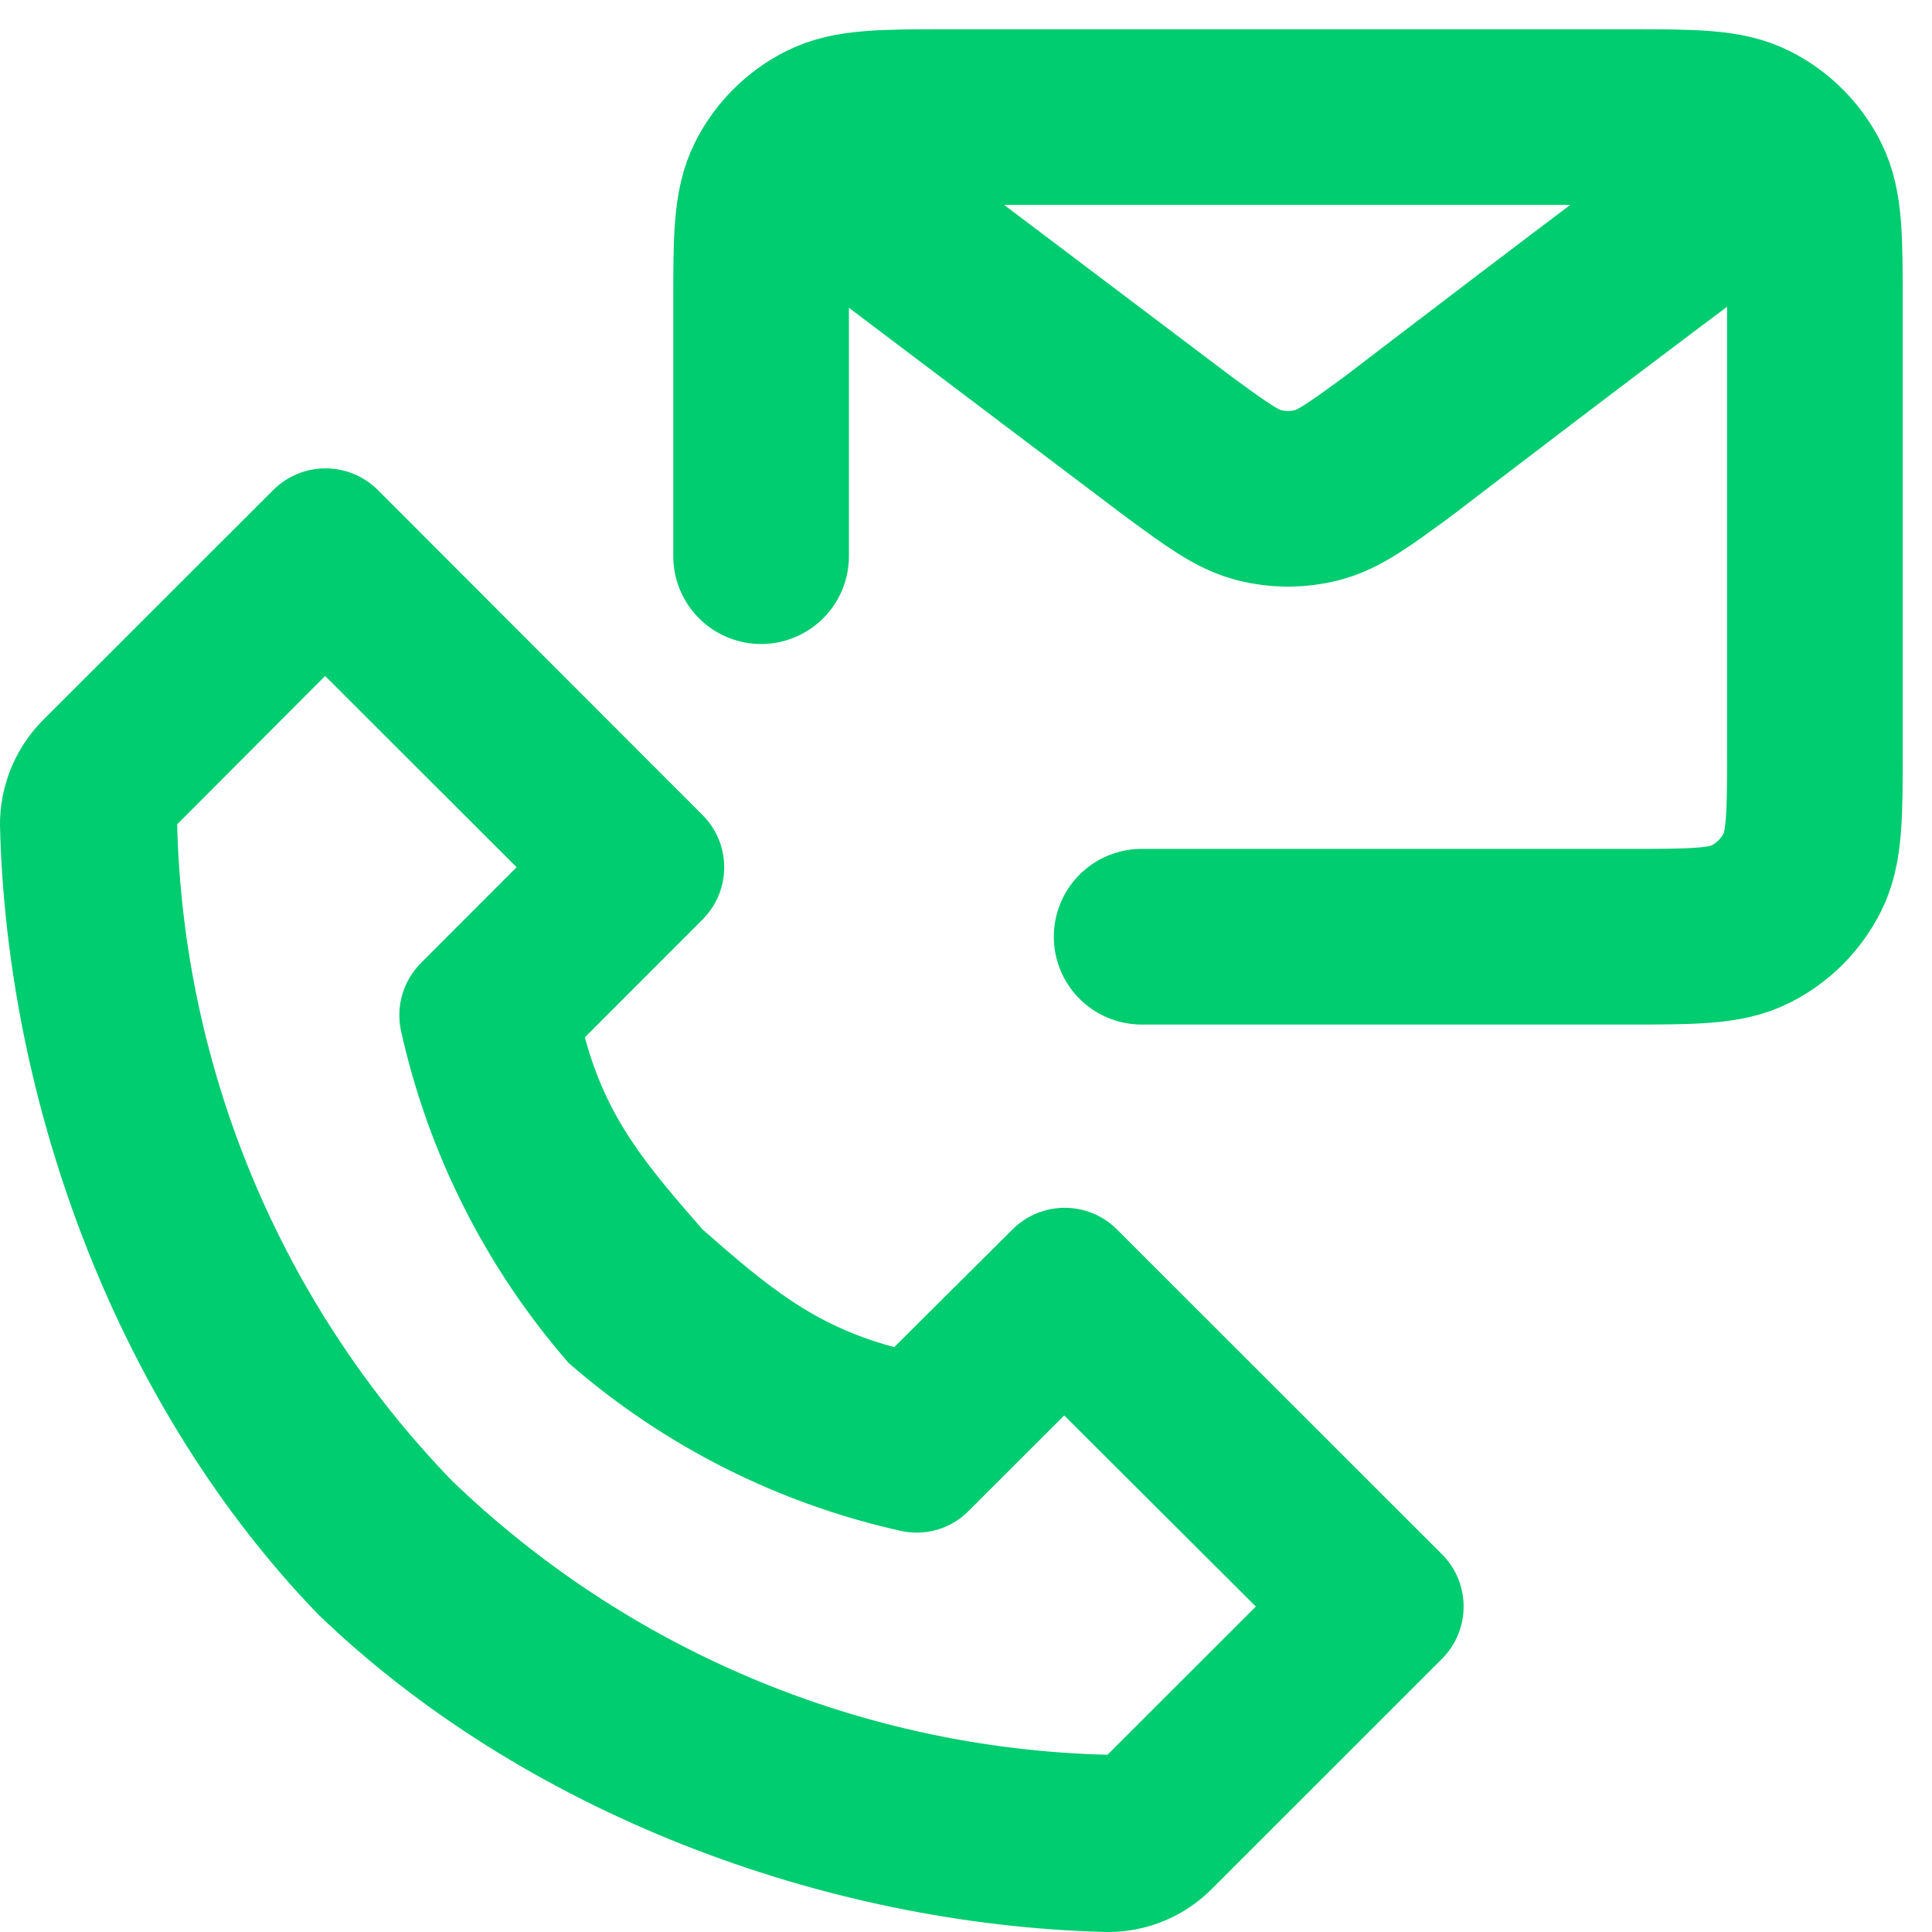
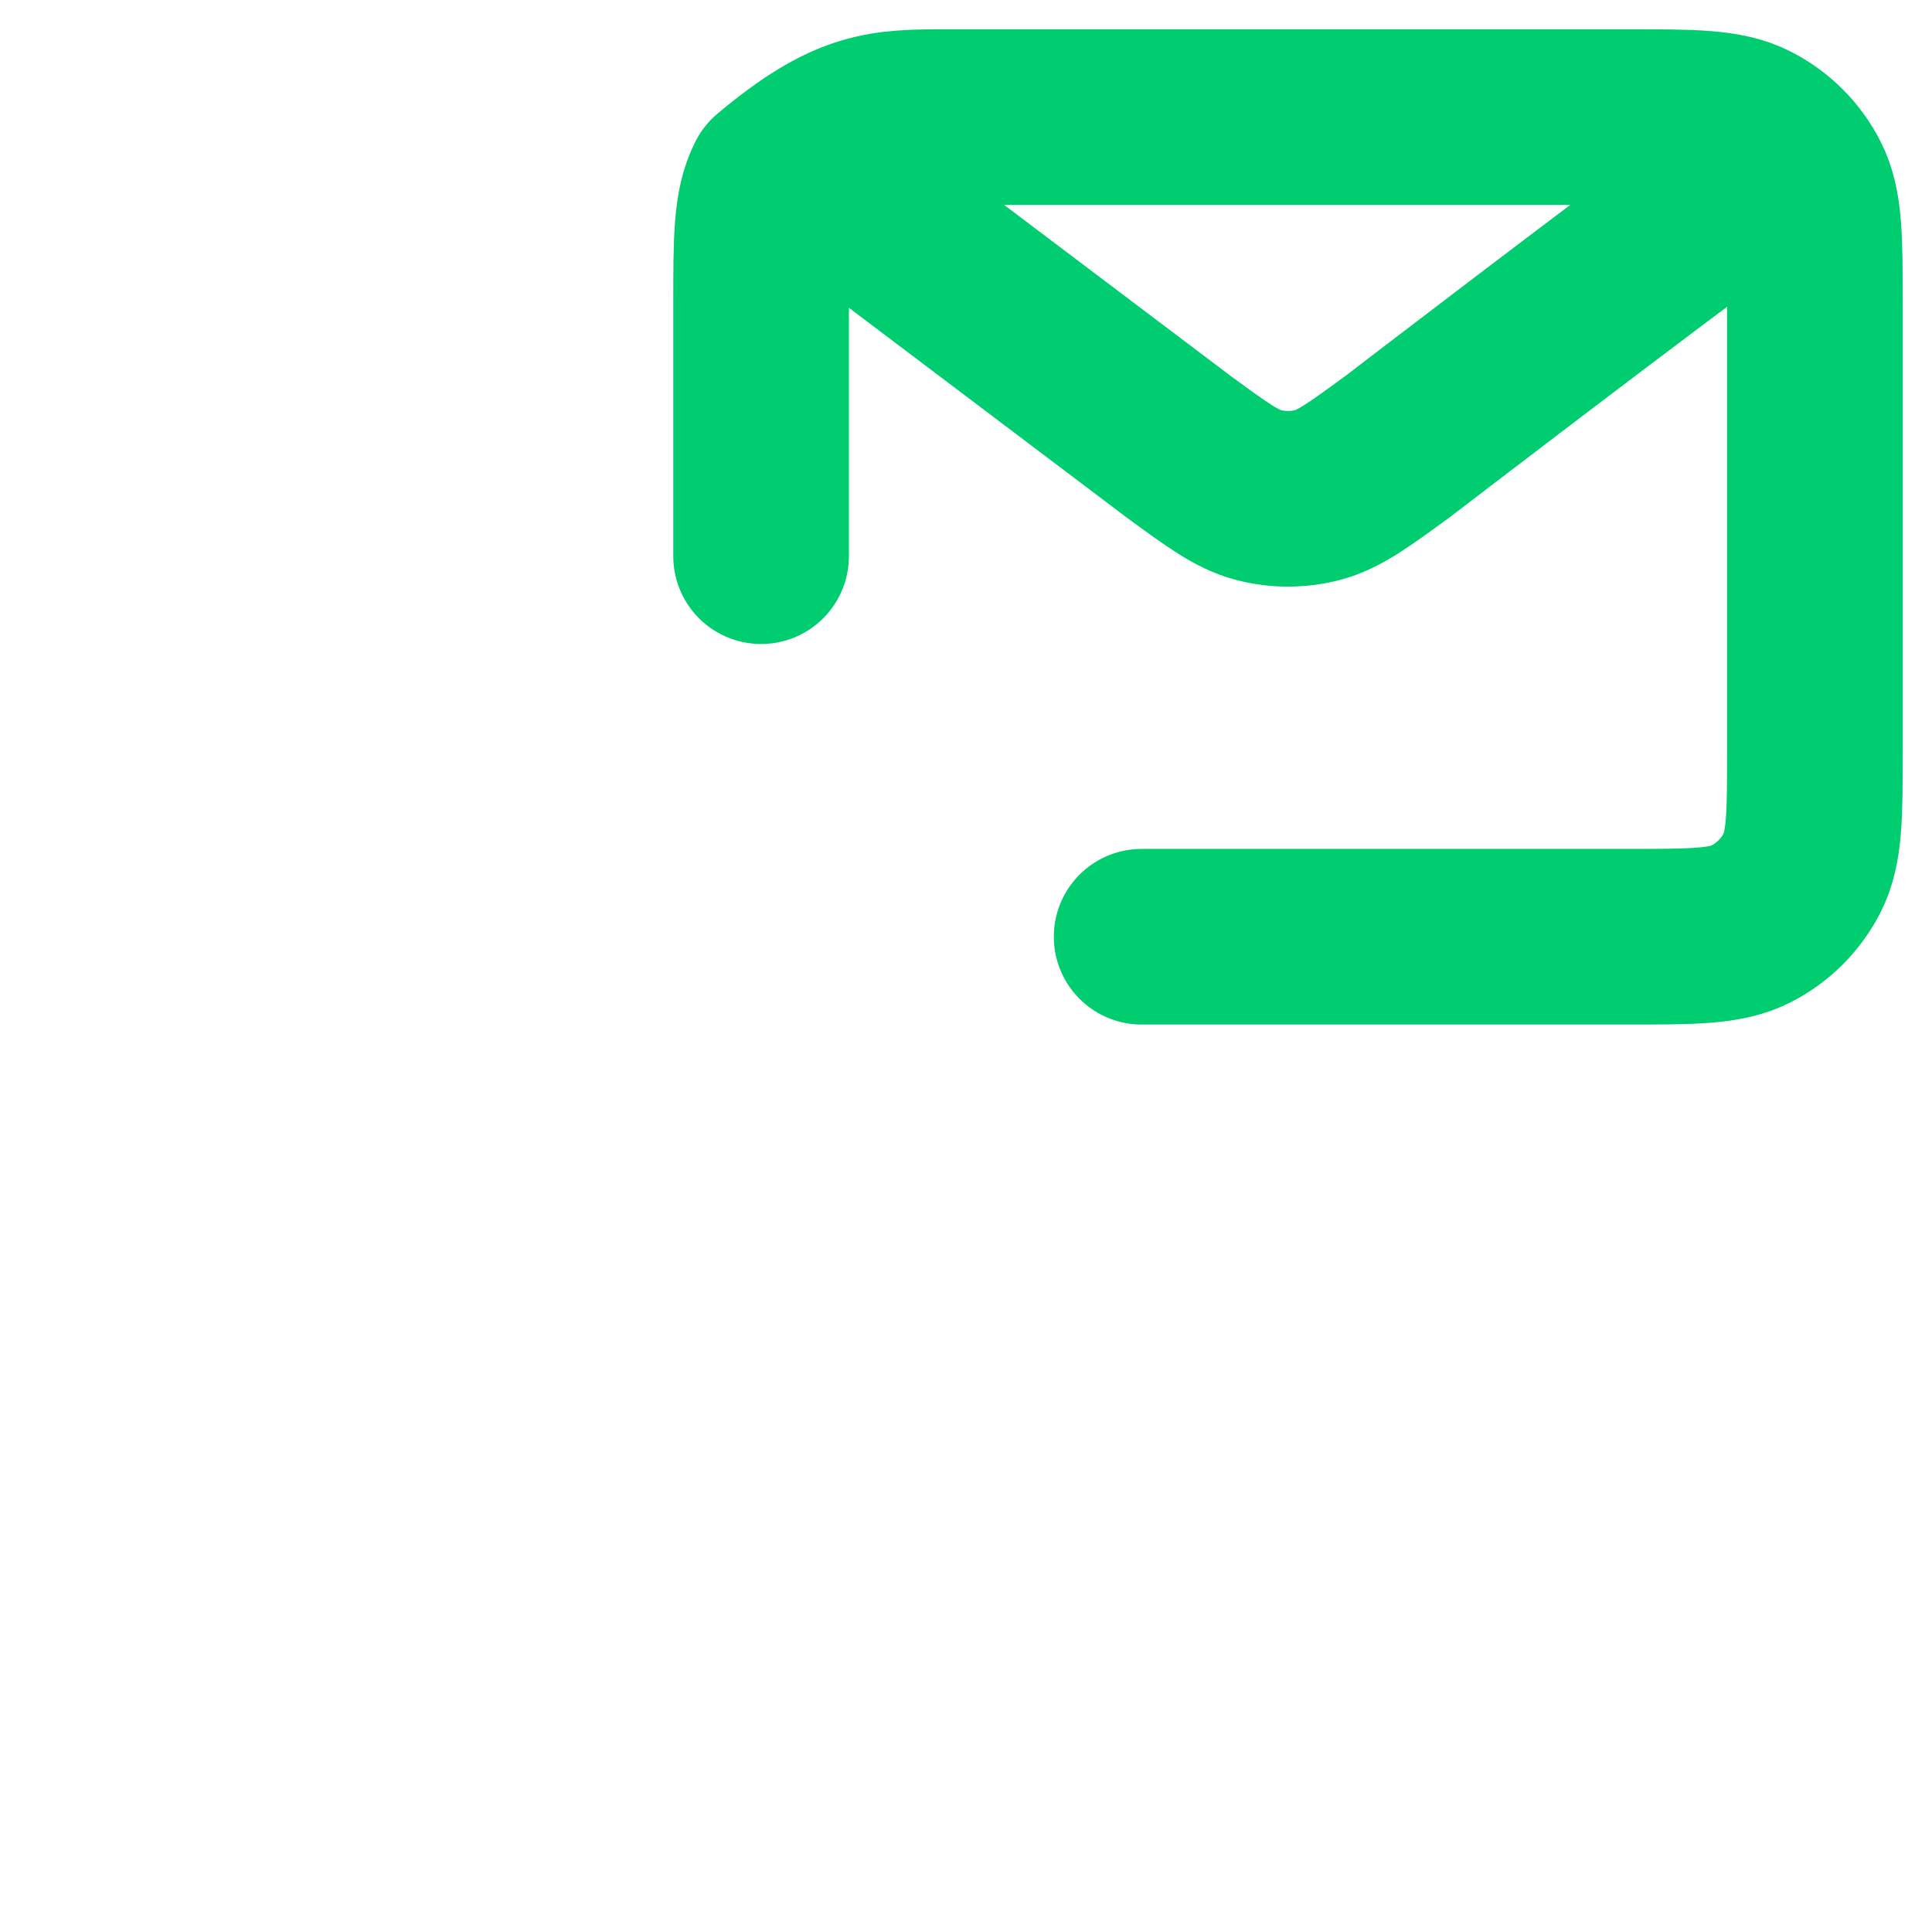
<svg xmlns="http://www.w3.org/2000/svg" width="33" height="33" viewBox="0 0 33 33" fill="none">
-   <path d="M18.936 33H18.9C14.049 32.88 8.92 30.941 5.43 27.57C2.058 24.082 0.12 18.957 0 14.107C-0.007 13.428 0.26 12.774 0.74 12.294L4.667 8.37C5.16 7.877 5.96 7.877 6.453 8.37L12 13.921C12.493 14.414 12.493 15.213 12 15.706L9.99 17.718C10.364 19.114 11.05 19.911 12 21C13.087 21.951 13.879 22.636 15.274 23.01L17.294 21C17.787 20.507 18.587 20.507 19.079 21L24.63 26.548C25.123 27.041 25.123 27.841 24.63 28.334L20.703 32.26C20.236 32.732 19.6 32.998 18.936 33ZM5.557 11.549H5.551L3.026 14.08C3.129 18.27 4.801 22.27 7.713 25.285C10.729 28.196 14.727 29.869 18.917 29.973L21.451 27.441L18.178 24.177L16.545 25.808C16.312 26.044 15.994 26.178 15.661 26.178C15.573 26.178 15.484 26.169 15.398 26.151C13.293 25.685 11.34 24.699 9.715 23.283C8.299 21.658 7.313 19.704 6.848 17.6C6.76 17.182 6.89 16.748 7.193 16.446L8.824 14.813L5.557 11.549Z" fill="#00CC70" />
-   <path d="M13 9.5V5.2C13 4.08 13 3.52 13.218 3.092C13.41 2.715 13.716 2.41 14.092 2.218C14.52 2 15.08 2 16.2 2H27.8C28.92 2 29.48 2 29.907 2.218C30.284 2.41 30.59 2.715 30.782 3.092C31 3.519 31 4.079 31 5.197V12.804C31 13.921 31 14.48 30.782 14.908C30.59 15.284 30.284 15.591 29.907 15.782C29.48 16 28.921 16 27.803 16H19.5M14 3L20.108 7.612L20.11 7.614C20.788 8.111 21.127 8.36 21.499 8.456C21.827 8.541 22.172 8.541 22.501 8.456C22.873 8.36 23.213 8.11 23.893 7.612C23.893 7.612 27.81 4.606 30 3" stroke="#00CC70" stroke-width="3" stroke-linecap="round" stroke-linejoin="round" />
+   <path d="M13 9.5V5.2C13 4.08 13 3.52 13.218 3.092C14.52 2 15.08 2 16.2 2H27.8C28.92 2 29.48 2 29.907 2.218C30.284 2.41 30.59 2.715 30.782 3.092C31 3.519 31 4.079 31 5.197V12.804C31 13.921 31 14.48 30.782 14.908C30.59 15.284 30.284 15.591 29.907 15.782C29.48 16 28.921 16 27.803 16H19.5M14 3L20.108 7.612L20.11 7.614C20.788 8.111 21.127 8.36 21.499 8.456C21.827 8.541 22.172 8.541 22.501 8.456C22.873 8.36 23.213 8.11 23.893 7.612C23.893 7.612 27.81 4.606 30 3" stroke="#00CC70" stroke-width="3" stroke-linecap="round" stroke-linejoin="round" />
</svg>